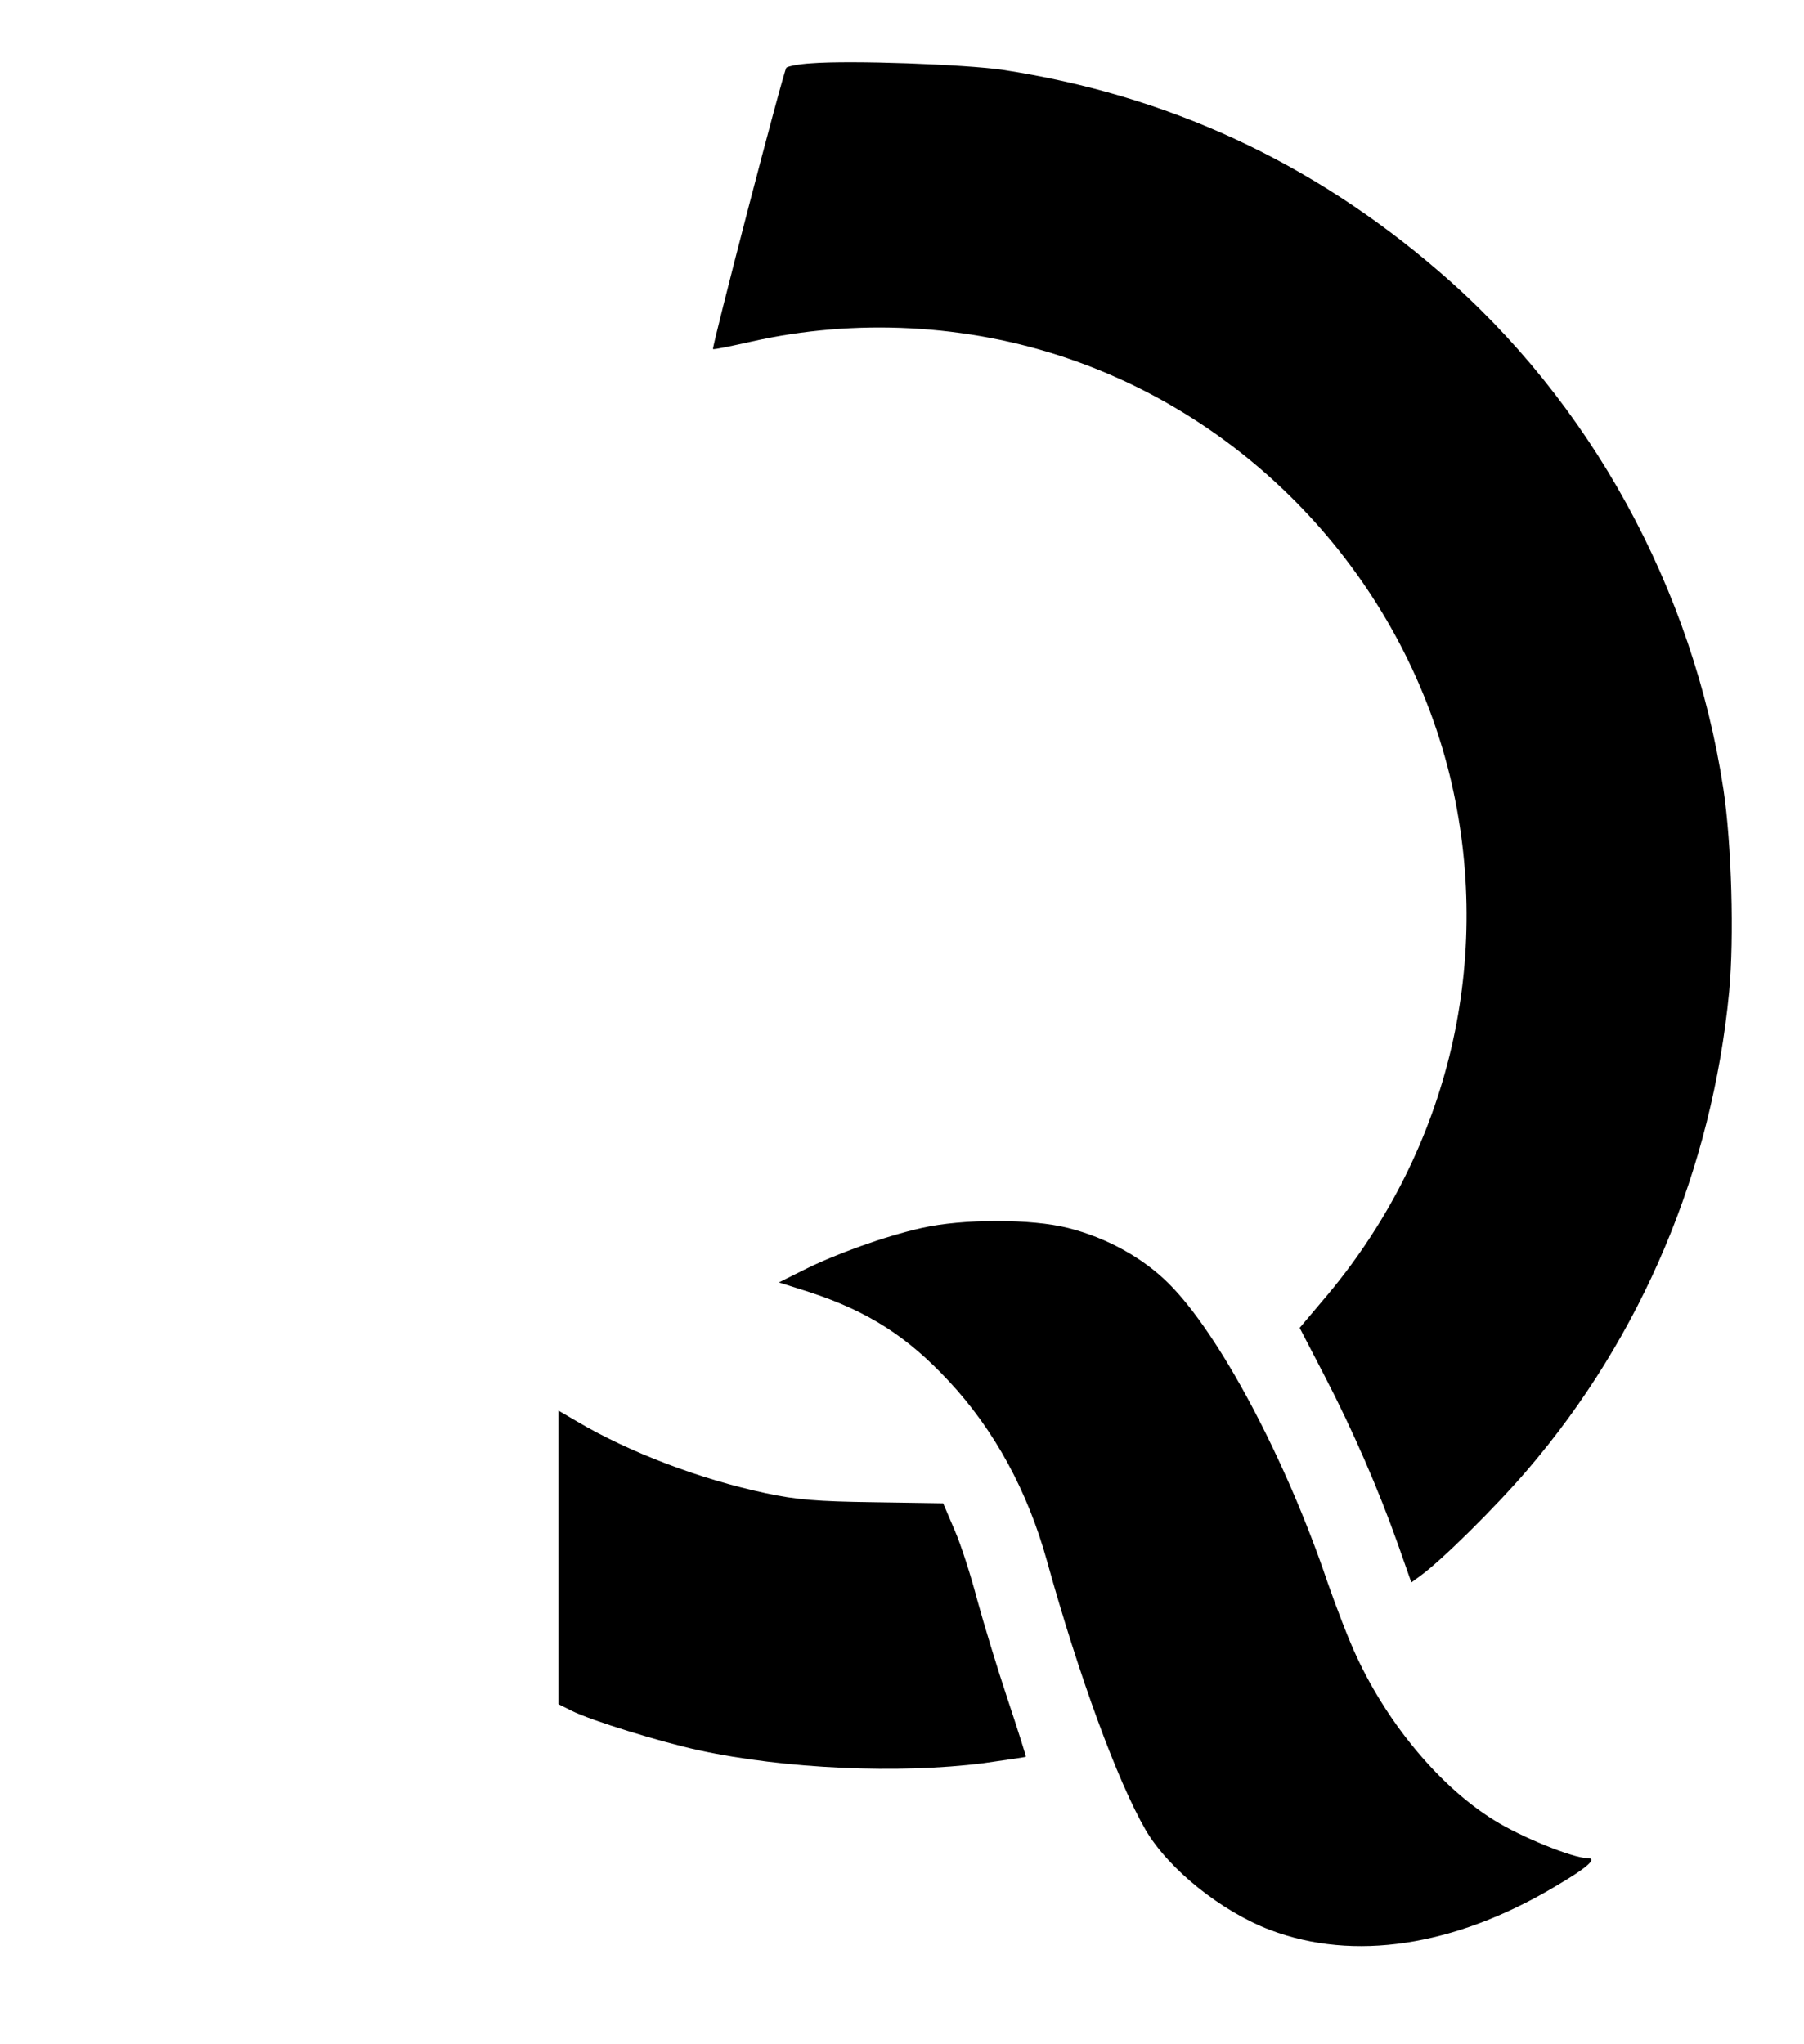
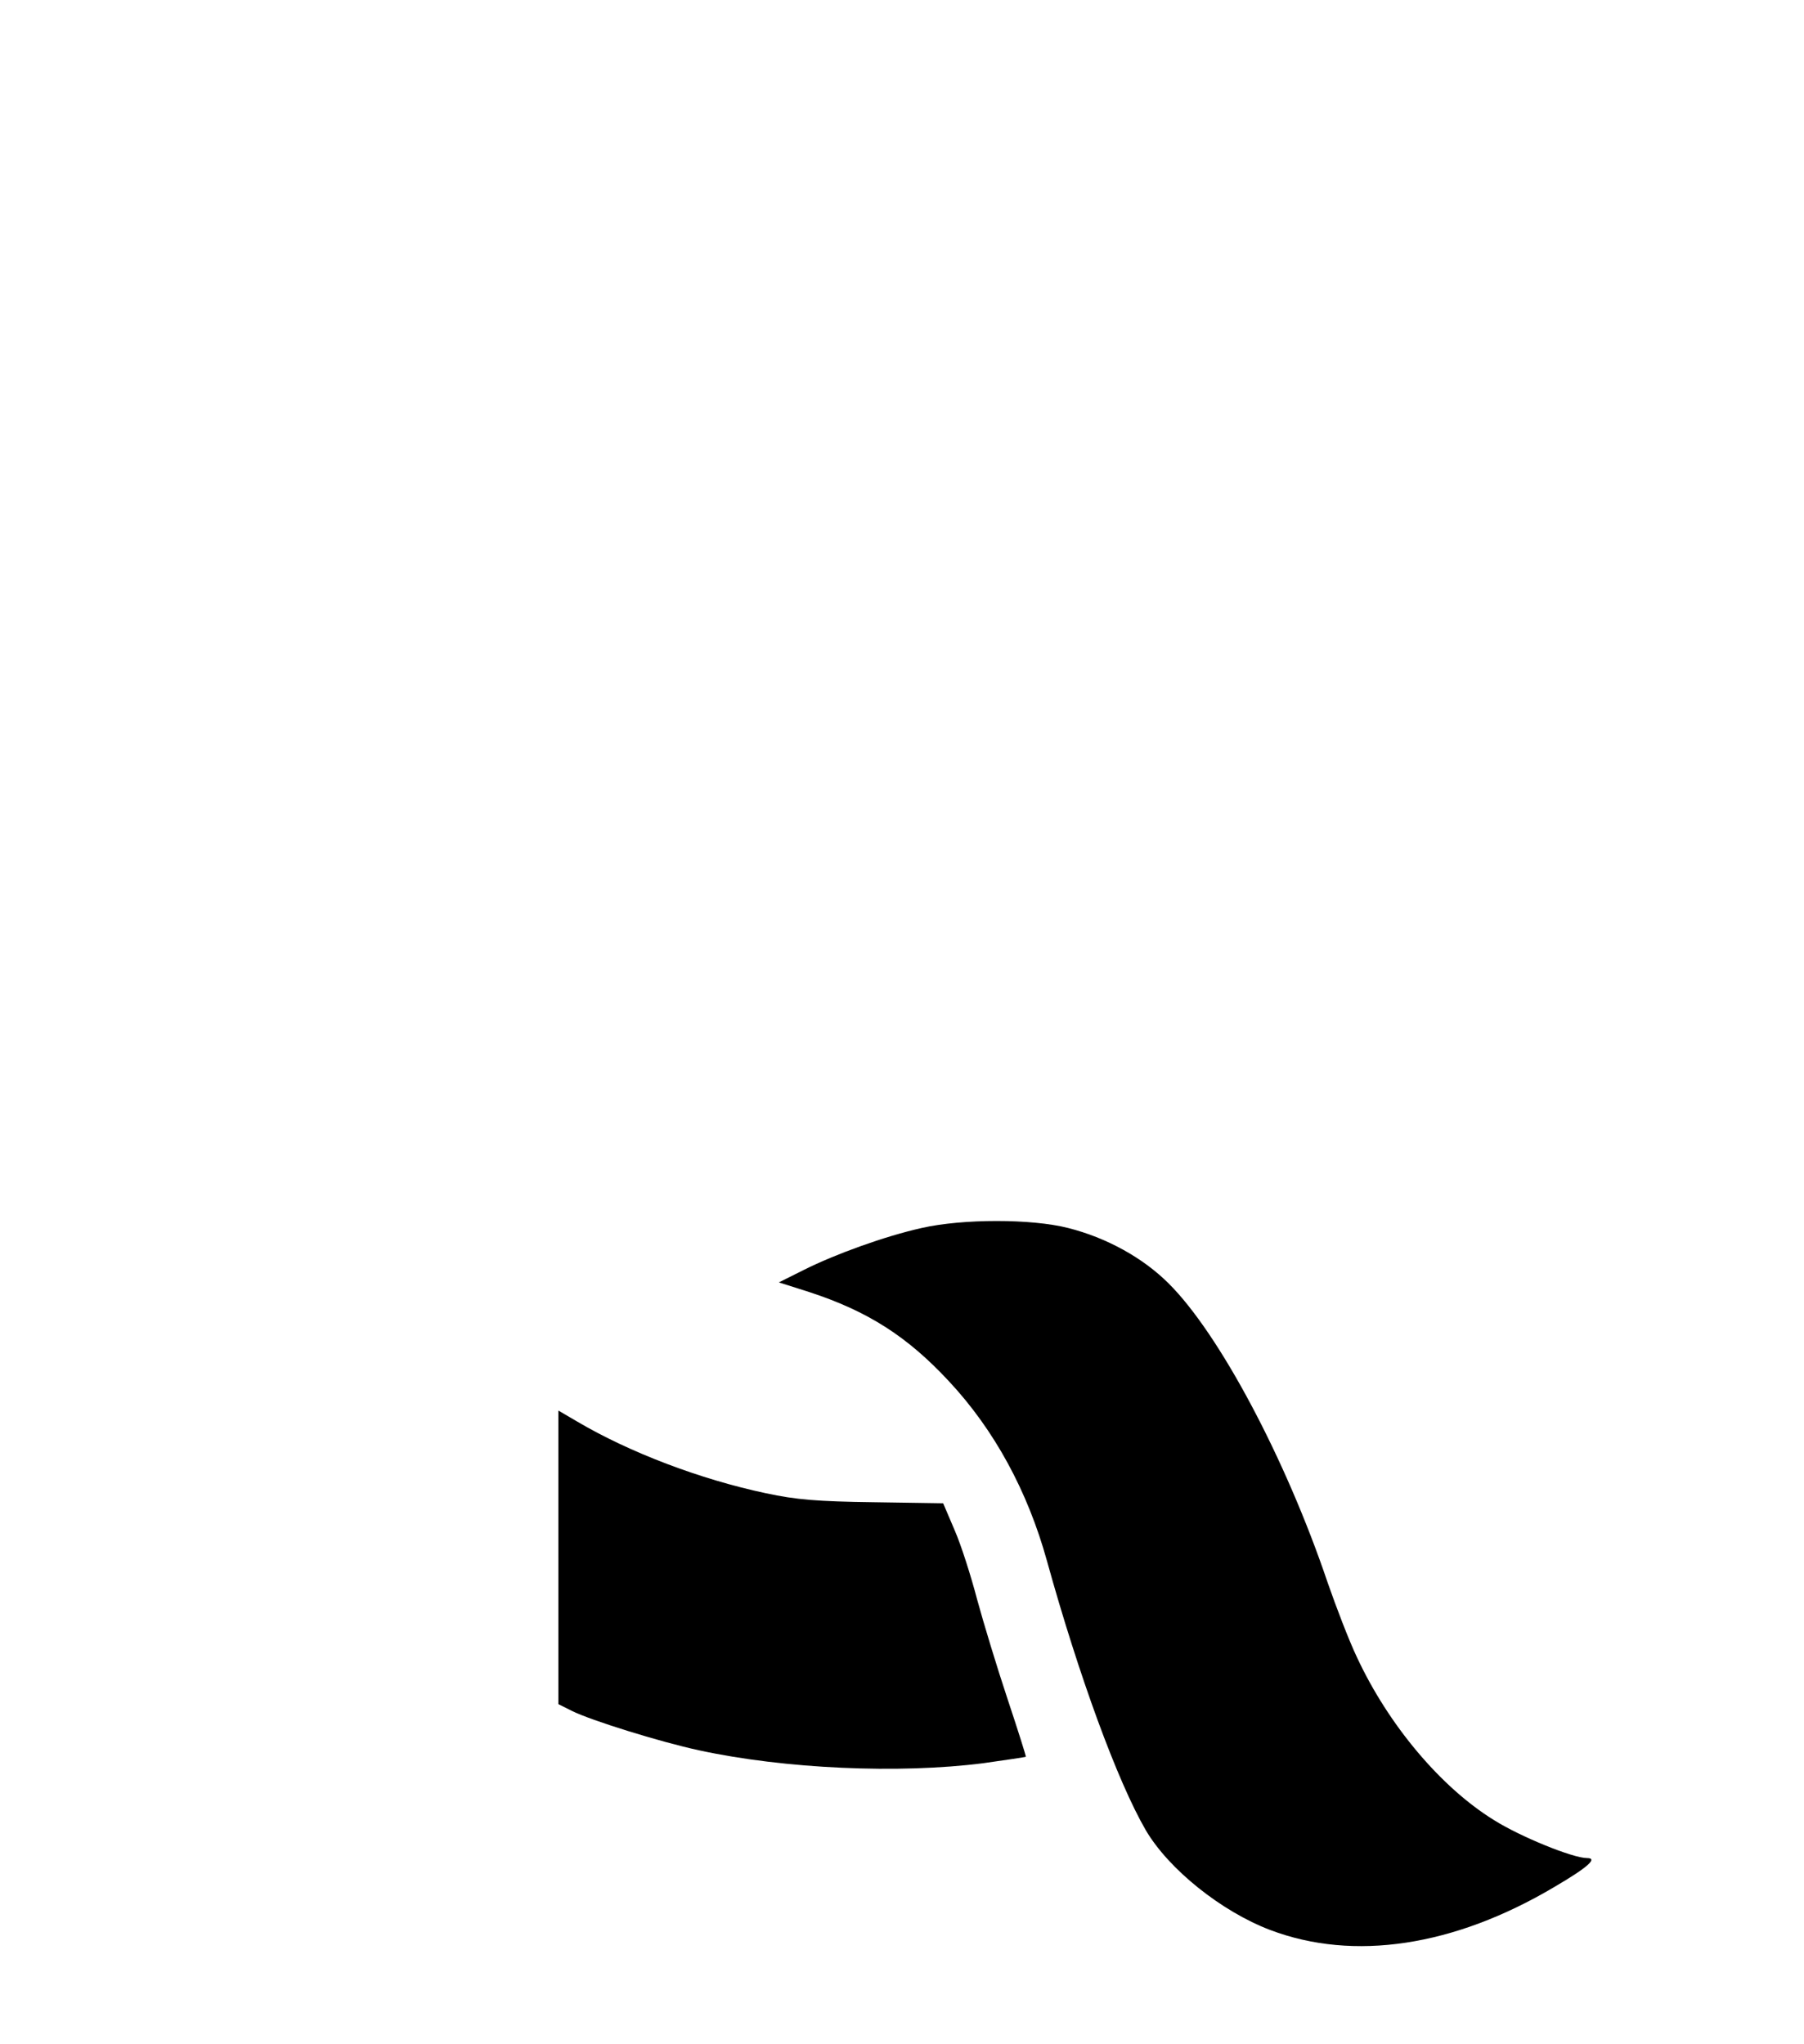
<svg xmlns="http://www.w3.org/2000/svg" version="1.0" width="504pt" height="571pt" viewBox="0 0 504 571" preserveAspectRatio="xMidYMid meet">
  <g transform="translate(0,571) scale(0.1,-0.1)" fill="#000000" stroke="none">
-     <path d="M2265 5533 c-33 -2 -63 -8 -68 -12 -8 -8 -209 -782 -205 -786 2 -2 50 8 108 21 289 65 602 49 883 -47 535 -182 947 -639 1073 -1189 116 -511 -15 -1039 -360 -1442 l-65 -77 69 -133 c80 -154 151 -318 205 -470 l38 -108 26 19 c58 42 210 192 298 295 320 373 516 839 564 1336 14 151 7 411 -16 565 -85 560 -371 1083 -795 1447 -356 307 -760 493 -1220 563 -105 15 -422 27 -535 18z" />
    <path d="M2575 2280 c-103 -23 -241 -73 -329 -117 l-70 -35 85 -27 c162 -53 273 -123 390 -249 127 -136 220 -307 274 -502 89 -321 197 -616 276 -752 64 -109 211 -227 348 -279 233 -88 513 -46 793 120 94 55 123 81 92 81 -40 0 -187 60 -260 106 -149 92 -295 266 -383 455 -22 46 -58 140 -82 209 -117 346 -303 695 -444 835 -72 72 -174 128 -281 155 -102 26 -294 26 -409 0z" />
    <path d="M1560 1360 l0 -410 38 -19 c52 -26 244 -86 355 -110 240 -52 559 -66 794 -36 64 9 118 17 119 18 1 1 -22 74 -51 161 -29 87 -67 212 -85 278 -17 65 -45 153 -63 194 l-32 75 -195 3 c-156 2 -216 7 -300 25 -184 39 -381 114 -527 200 l-53 31 0 -410z" />
  </g>
</svg>